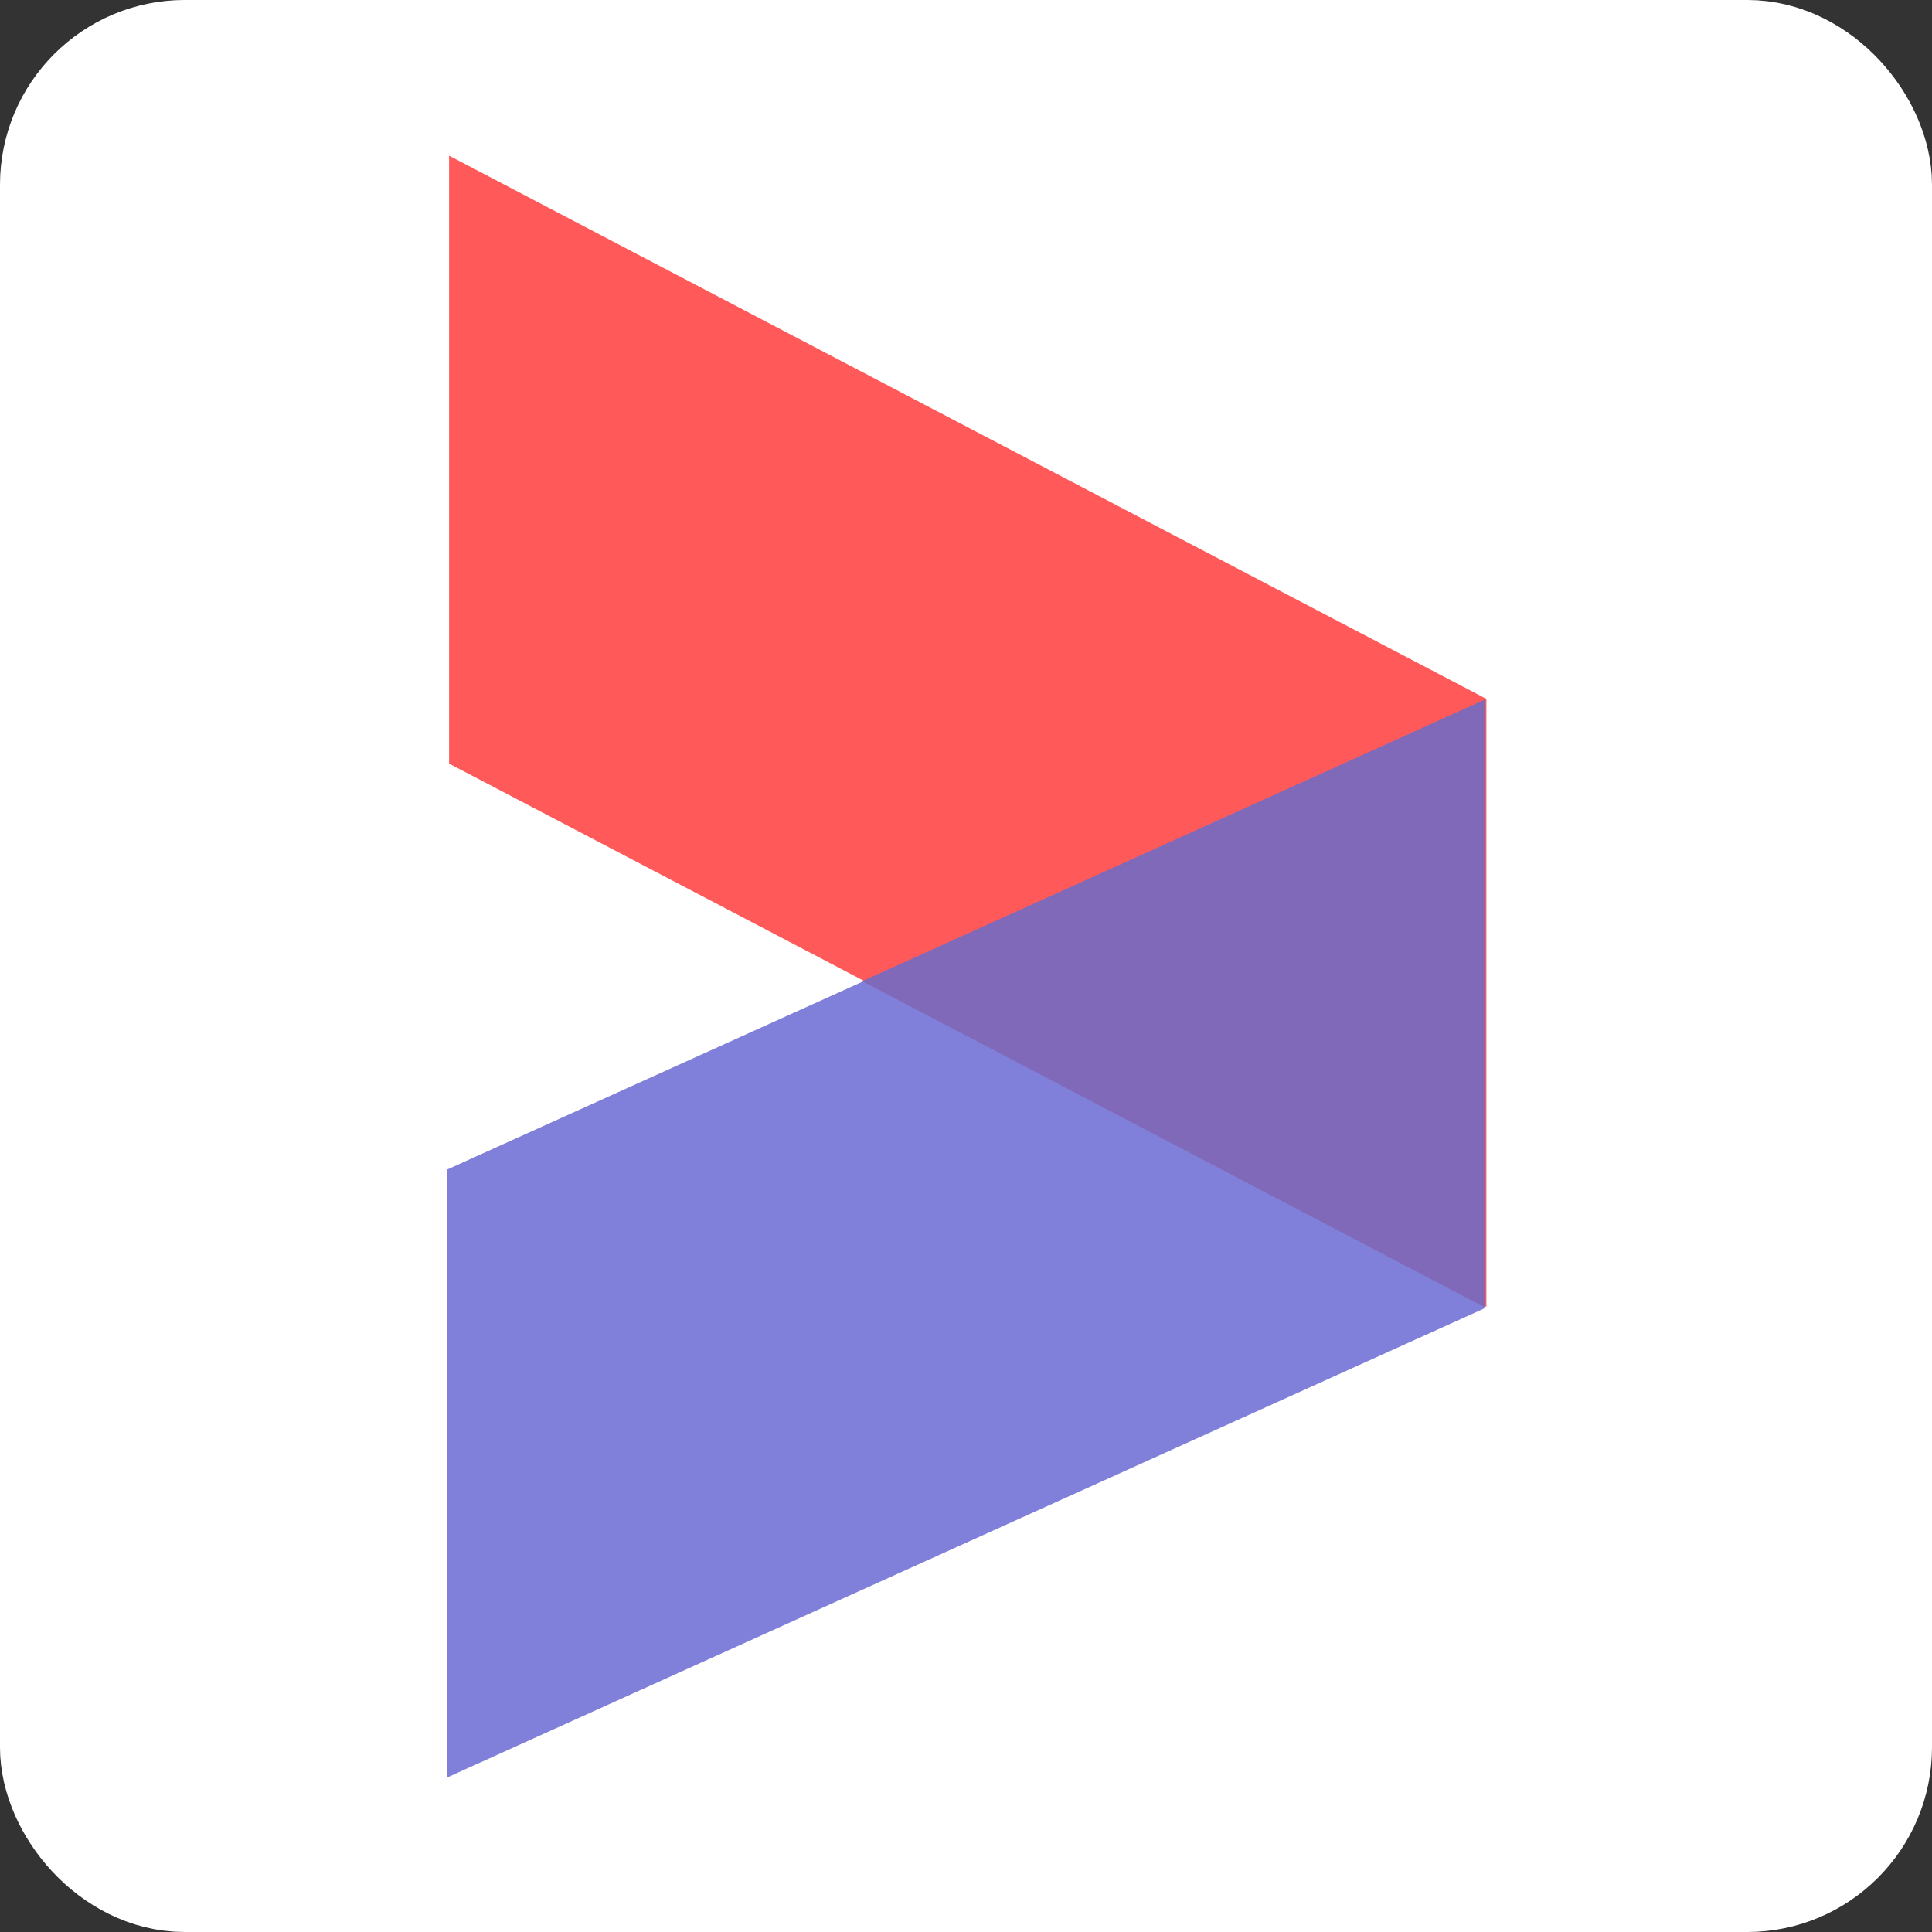
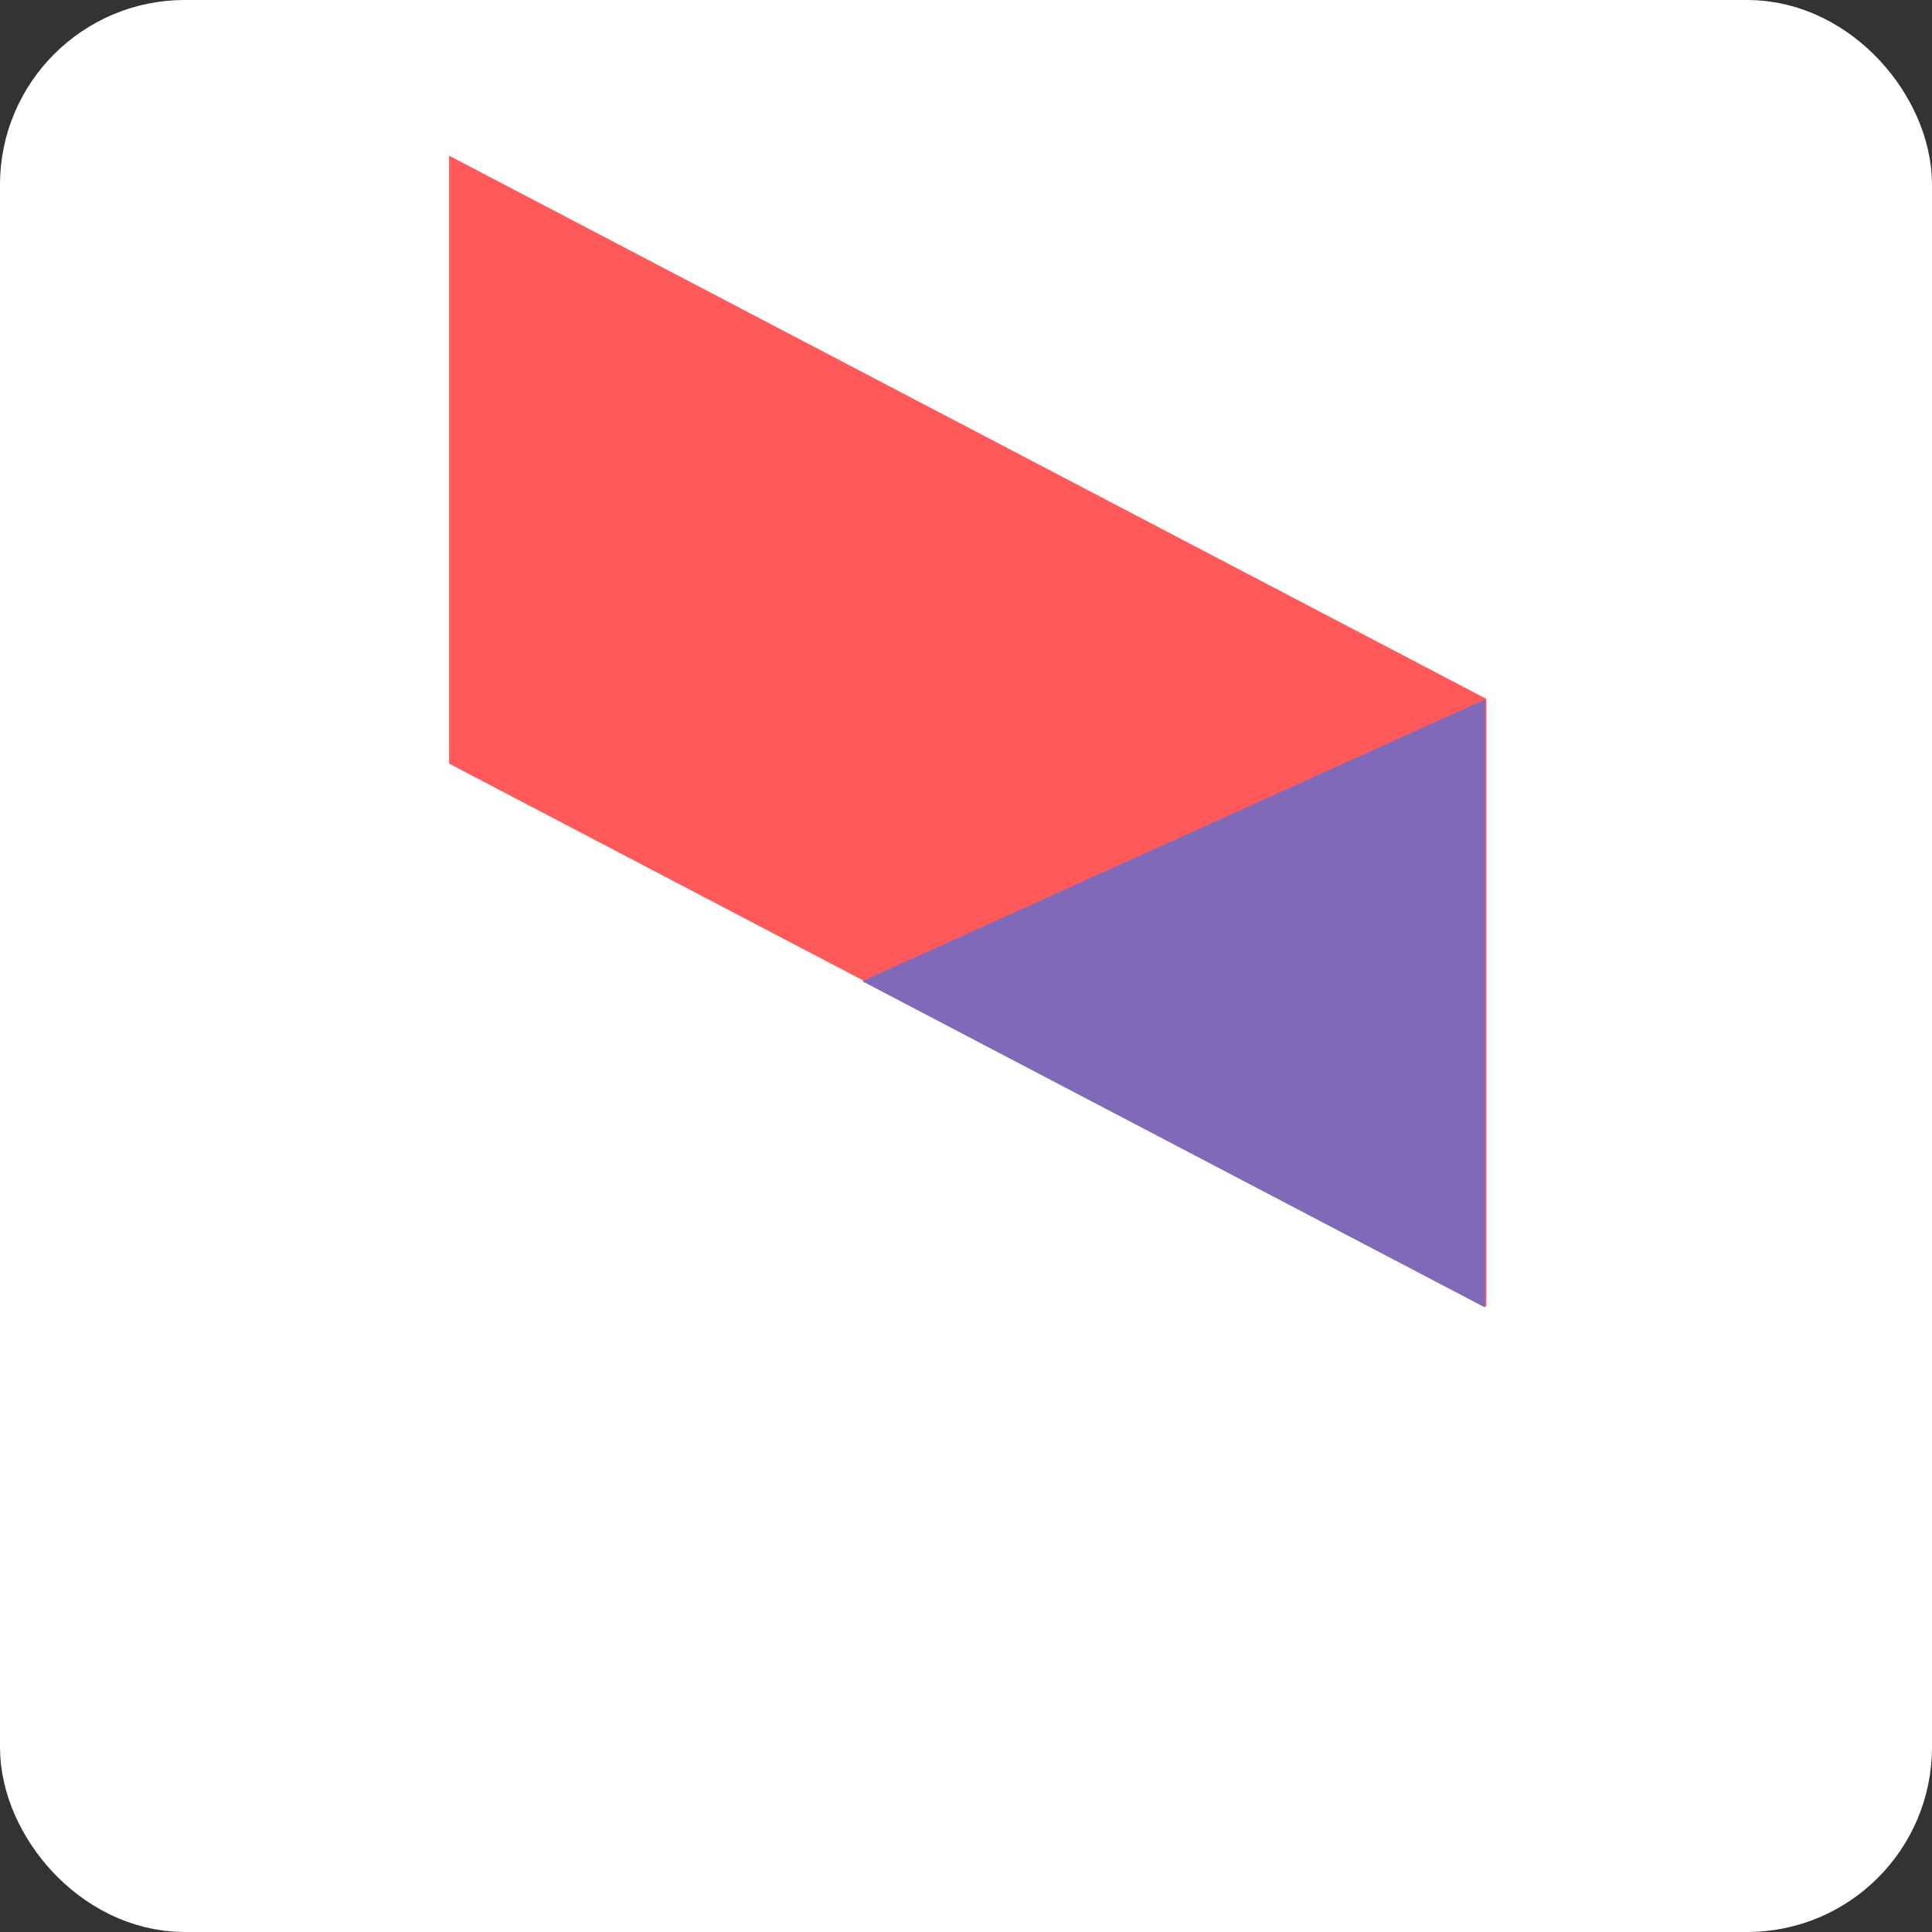
<svg xmlns="http://www.w3.org/2000/svg" xmlns:ns1="http://www.inkscape.org/namespaces/inkscape" xmlns:ns2="http://sodipodi.sourceforge.net/DTD/sodipodi-0.dtd" id="svg2169" version="1.1" viewBox="0 0 105.833 105.833" height="400" width="400" xml:space="preserve" ns1:version="1.2.2 (732a01da63, 2022-12-09)" ns2:docname="BDSC Marketing kézikönyv-0.svg" ns1:export-filename="bdsclogo31.png" ns1:export-xdpi="96" ns1:export-ydpi="96">
  <rect x="0" y="0" width="105.833" height="105.833" fill="#333333" stroke="none" />
  <ns2:namedview id="namedview2171" pagecolor="#ffffff" bordercolor="#000000" borderopacity="0.25" ns1:showpageshadow="2" ns1:pageopacity="0.0" ns1:pagecheckerboard="0" ns1:deskcolor="#d1d1d1" ns1:document-units="px" showgrid="false" ns1:zoom="0.30083333" ns1:cx="457.06372" ns1:cy="3413.8505" ns1:window-width="3840" ns1:window-height="2054" ns1:window-x="-11" ns1:window-y="-11" ns1:window-maximized="1" ns1:current-layer="g1518" showborder="false" showguides="true" ns1:lockguides="false" />
  <defs id="defs2166">
    <linearGradient id="linearGradient6225" ns1:swatch="solid">
      <stop style="stop-color:#5f5fd3;stop-opacity:1;" offset="0" id="stop6223" />
    </linearGradient>
    <linearGradient id="linearGradient6217" ns1:swatch="solid">
      <stop style="stop-color:#ffffff;stop-opacity:1;" offset="0" id="stop6215" />
    </linearGradient>
  </defs>
  <g ns1:label="Réteg 1" ns1:groupmode="layer" id="layer1" transform="translate(-837.139,-757.544)">
    <g id="g3083-8" transform="translate(316.388,714.925)">
      <g id="g2425-7">
        <rect style="fill:#ffffff;fill-opacity:1;stroke:#ffffff;stroke-width:7.938;stroke-linejoin:round;stroke-miterlimit:10;stroke-opacity:1" id="rect9208-6-7" width="97.896" height="97.896" x="524.719" y="46.587" ry="6.157" rx="6.157" />
      </g>
      <g id="g9937-7-5-8" style="stroke:#fffff6;stroke-width:0.534;stroke-dasharray:none;stroke-opacity:0" transform="matrix(0.991,0,0,0.991,269.838,-70.185)">
        <rect style="fill:#ff5959;fill-opacity:1;stroke:#fffff6;stroke-width:0.567;stroke-linejoin:round;stroke-miterlimit:10;stroke-dasharray:none;stroke-opacity:0" id="rect2685-1-1-9-8" width="64.716" height="33.605" x="313.788" y="-23.164" rx="0" ry="0" transform="matrix(0.886,0.464,0,1,0,0)" />
-         <rect style="fill:#6161d1;fill-opacity:0.8;stroke:#fffff6;stroke-width:0.559;stroke-linejoin:round;stroke-miterlimit:10;stroke-dasharray:none;stroke-opacity:0" id="rect2687-2-7-3-5" width="62.918" height="33.605" x="305.066" y="304.16" rx="0" ry="0" transform="matrix(0.911,-0.412,0,1,0,0)" />
        <path style="font-variation-settings:'wght' 700;fill:#8069b9;fill-opacity:1;stroke:#fffff6;stroke-width:0.534;stroke-linejoin:miter;stroke-miterlimit:10;stroke-dasharray:none;stroke-opacity:0;paint-order:stroke fill markers" d="m 300.854,168.066 34.421,-15.571 10e-6,33.605 z" id="path8039-7-5-7" />
      </g>
    </g>
  </g>
</svg>